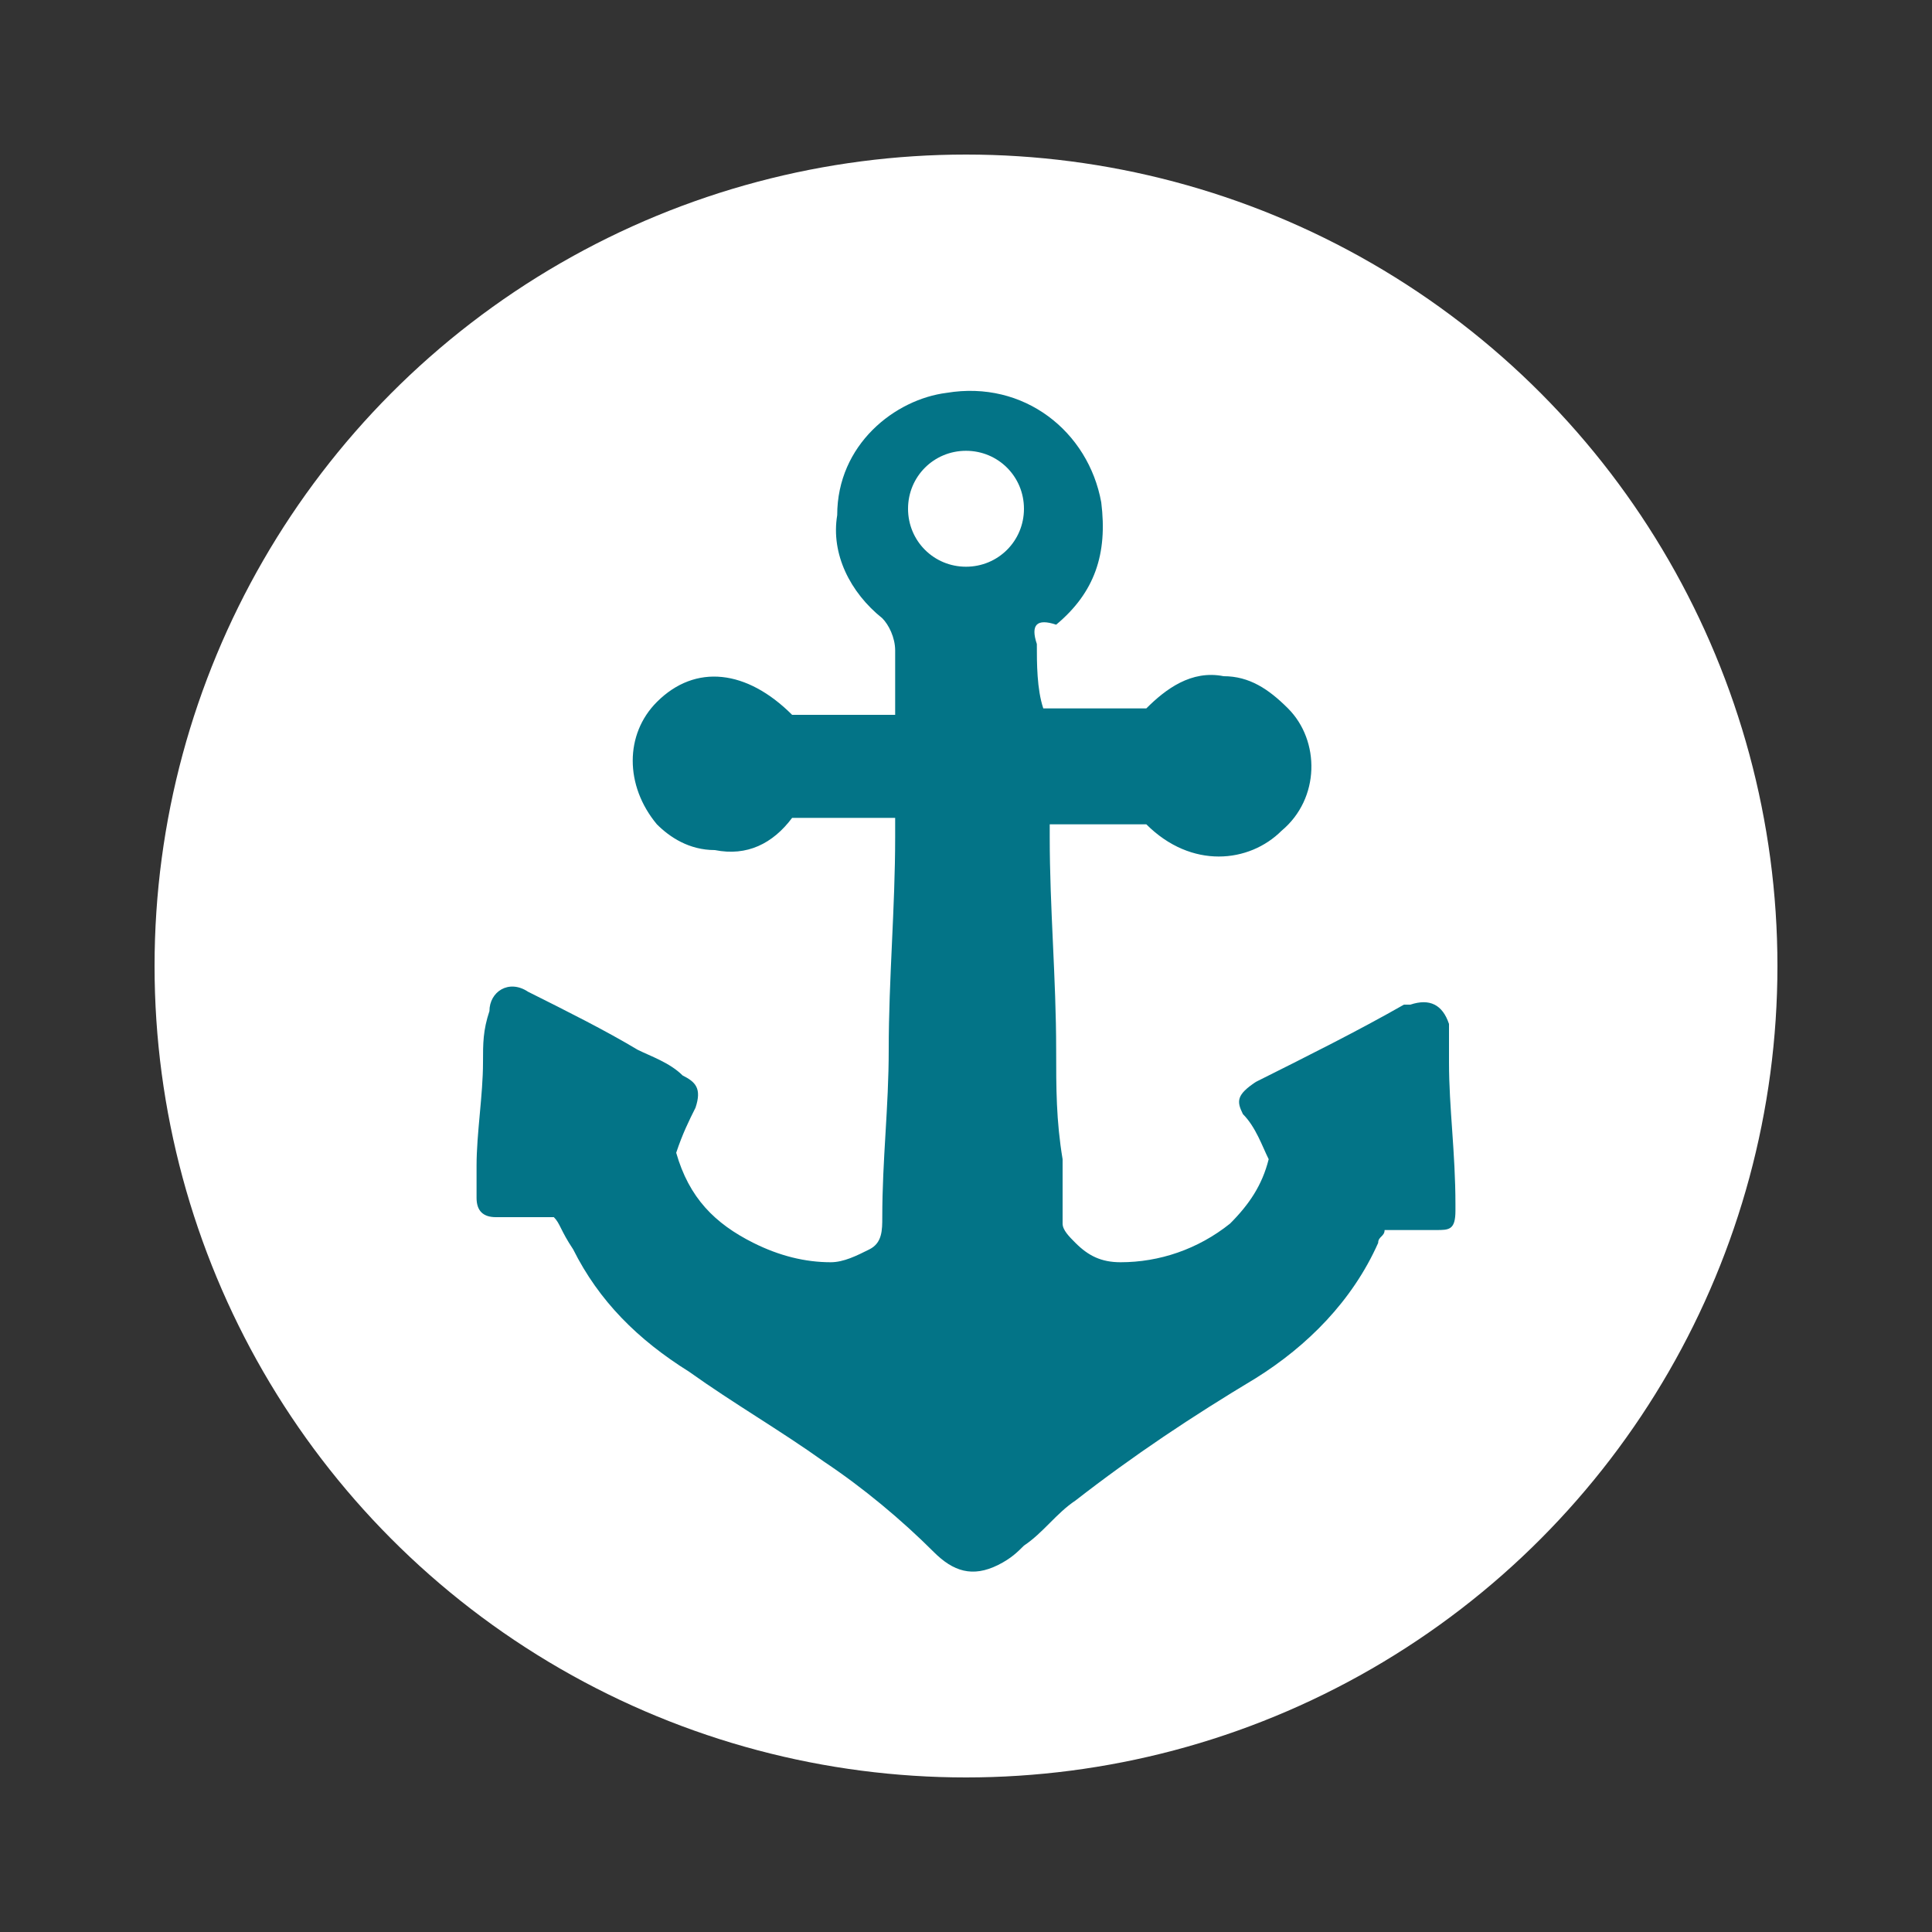
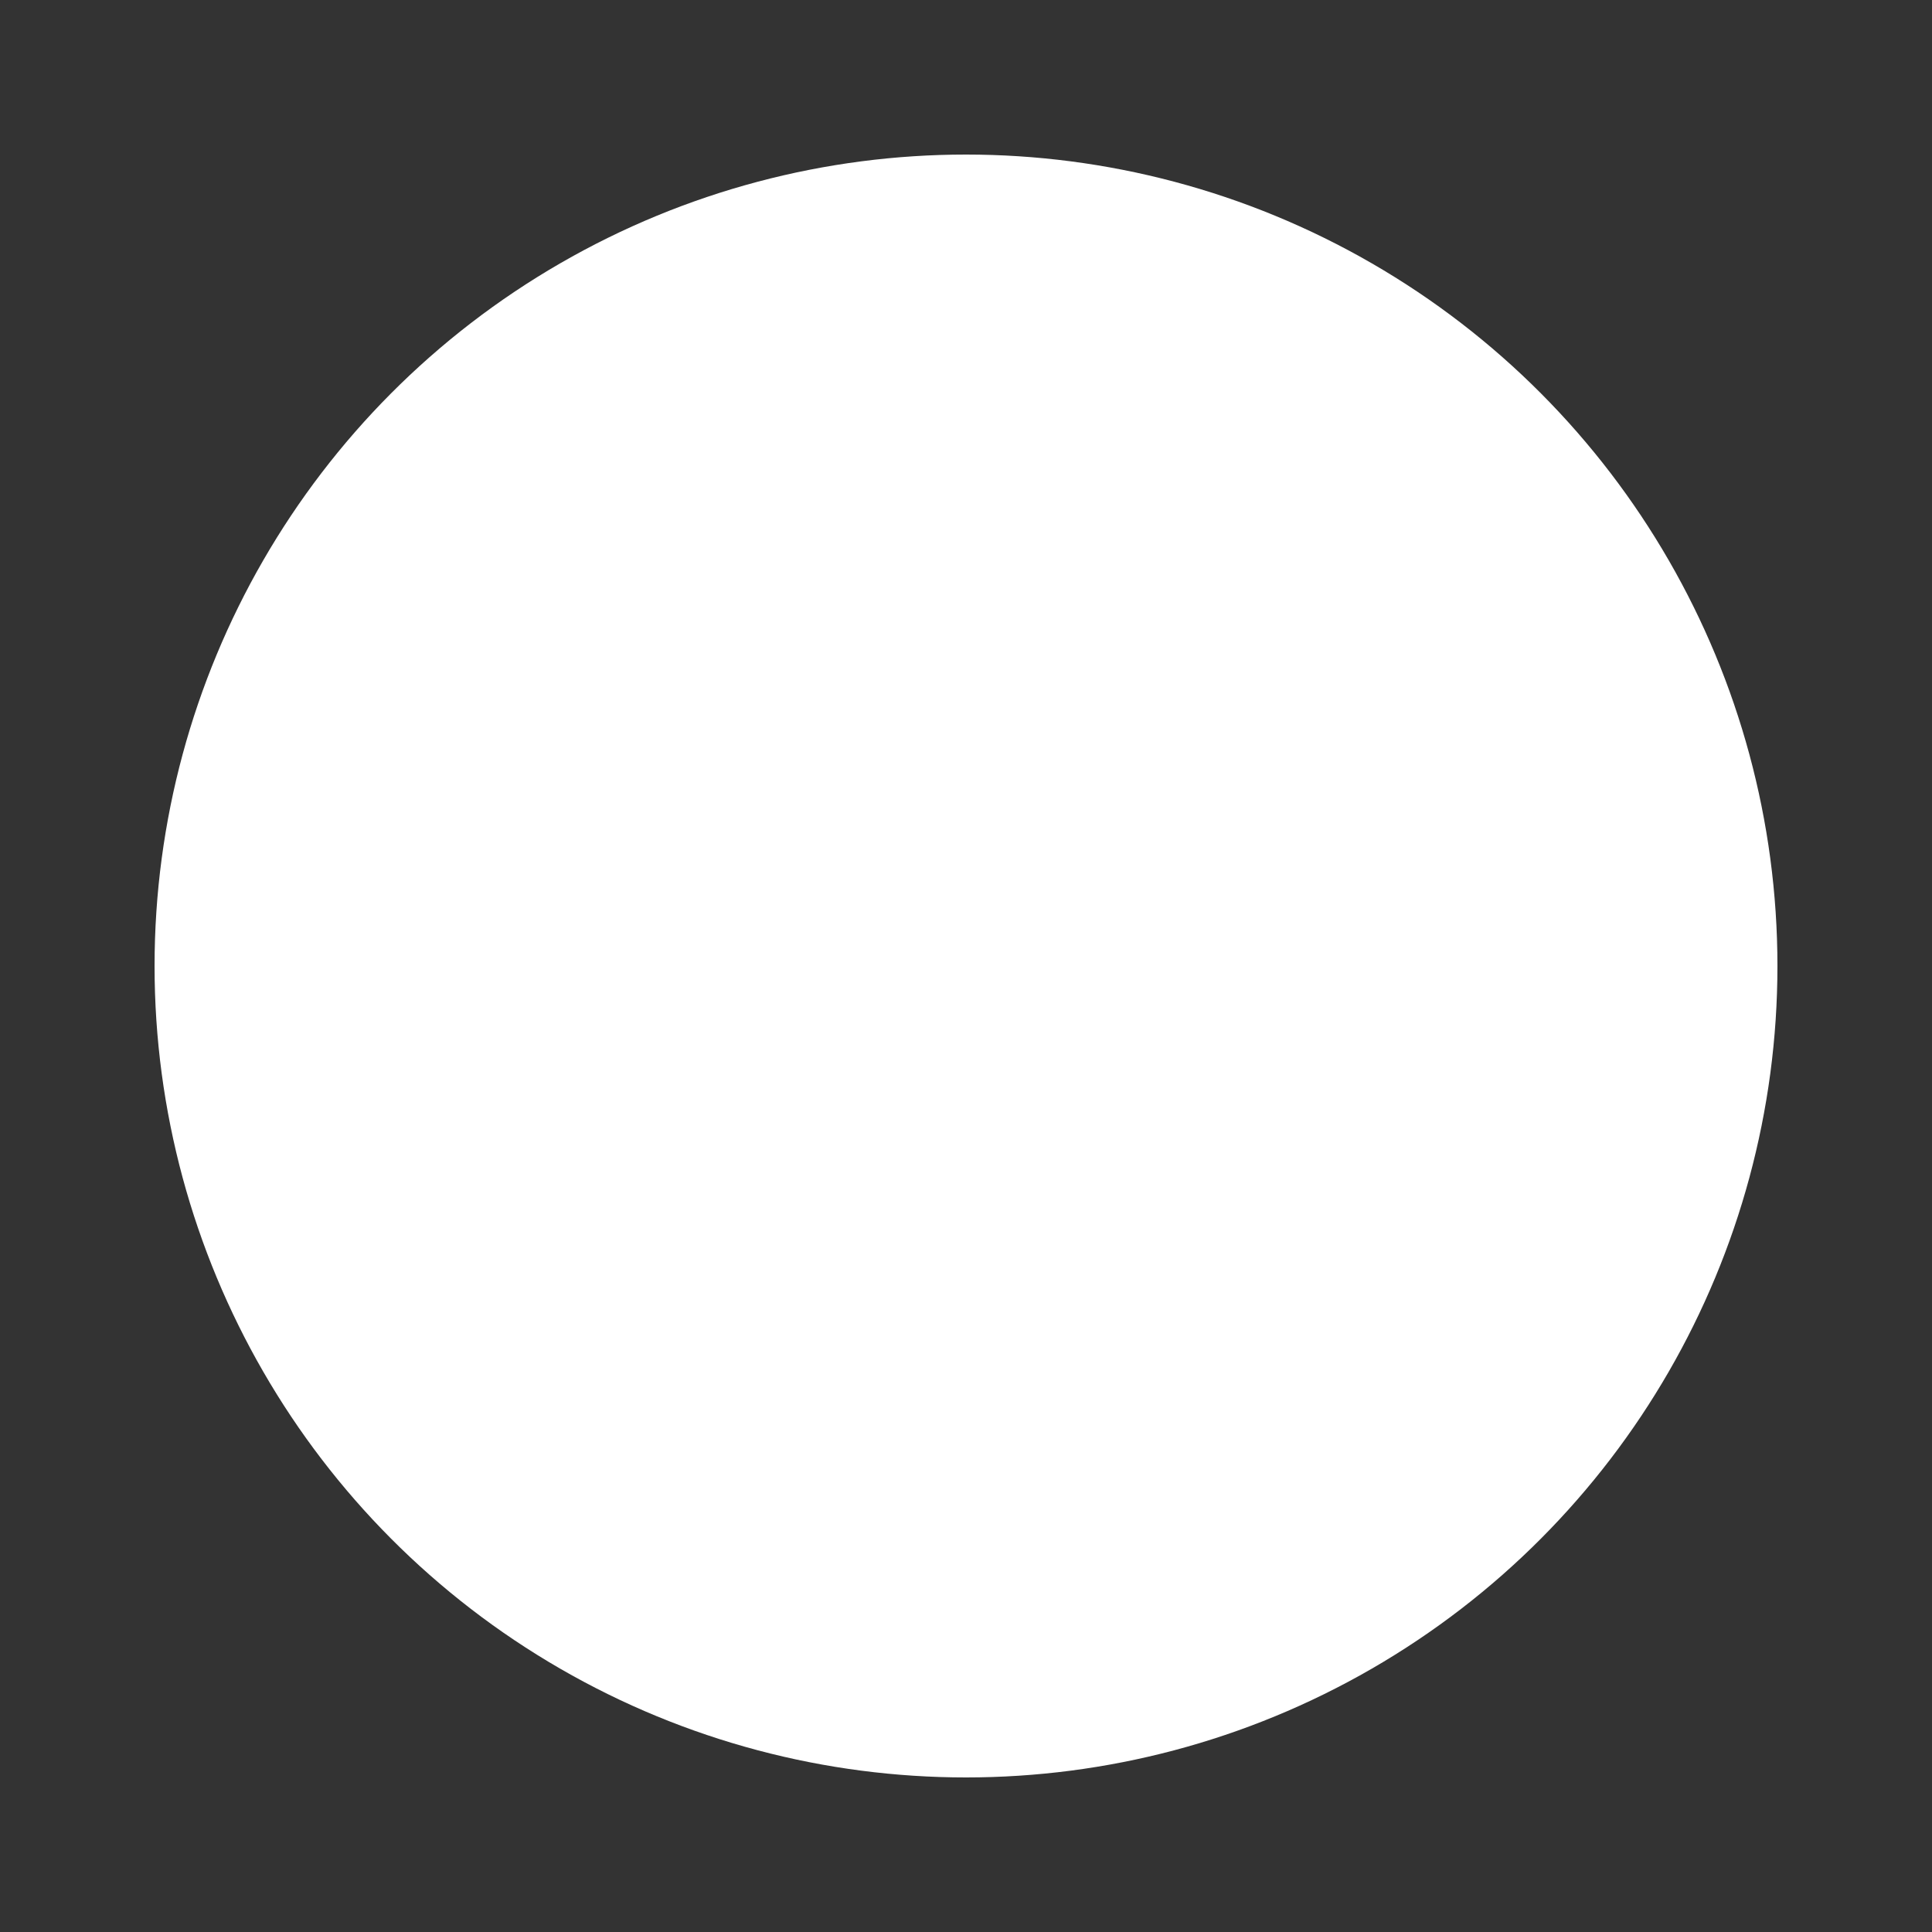
<svg xmlns="http://www.w3.org/2000/svg" version="1.1" id="Слой_1" x="0px" y="0px" viewBox="0 0 30 30" style="enable-background:new 0 0 30 30;" xml:space="preserve">
  <rect x="0" y="0" width="30" height="30" fill="#333333" stroke="none" />
  <style type="text/css"> .st0{fill:#FFFFFF;} .st1{fill:#037487;} </style>
  <g>
    <circle class="st0" cx="15" cy="15" r="12.6" />
    <g>
-       <path class="st1" d="M8.6,18.9c-0.2,0-0.5,0-0.7,0c-0.1,0-0.1,0-0.2,0c-0.2,0-0.3-0.1-0.3-0.3c0-0.2,0-0.3,0-0.5 c0-0.5,0.1-1.1,0.1-1.6c0-0.3,0-0.5,0.1-0.8c0-0.3,0.3-0.5,0.6-0.3c0.6,0.3,1.2,0.6,1.7,0.9c0.2,0.1,0.5,0.2,0.7,0.4 c0.2,0.1,0.3,0.2,0.2,0.5c-0.1,0.2-0.2,0.4-0.3,0.7c0.2,0.7,0.6,1.1,1.2,1.4c0.4,0.2,0.8,0.3,1.2,0.3c0.2,0,0.4-0.1,0.6-0.2 c0.2-0.1,0.2-0.3,0.2-0.5c0-0.9,0.1-1.7,0.1-2.6c0-1.1,0.1-2.2,0.1-3.3c0-0.1,0-0.2,0-0.3c-0.5,0-1,0-1.6,0 c-0.3,0.4-0.7,0.6-1.2,0.5c-0.4,0-0.7-0.2-0.9-0.4c-0.5-0.6-0.5-1.4,0-1.9c0.6-0.6,1.4-0.5,2.1,0.2c0.2,0,0.5,0,0.8,0s0.5,0,0.8,0 c0-0.1,0-0.1,0-0.2c0-0.3,0-0.5,0-0.8c0-0.2-0.1-0.4-0.2-0.5c-0.5-0.4-0.8-1-0.7-1.6c0-1.1,0.9-1.8,1.7-1.9 c1.2-0.2,2.2,0.6,2.4,1.7c0.1,0.8-0.1,1.4-0.7,1.9c-0.3-0.1-0.4,0-0.3,0.3c0,0.3,0,0.7,0.1,1c0.5,0,1.1,0,1.6,0 c0.3-0.3,0.7-0.6,1.2-0.5c0.4,0,0.7,0.2,1,0.5c0.5,0.5,0.5,1.4-0.1,1.9c-0.5,0.5-1.4,0.6-2.1-0.1c-0.5,0-1,0-1.5,0 c0,0.1,0,0.1,0,0.2c0,1.1,0.1,2.2,0.1,3.3c0,0.6,0,1.1,0.1,1.7c0,0.3,0,0.6,0,1c0,0.1,0.1,0.2,0.2,0.3c0.2,0.2,0.4,0.3,0.7,0.3 c0.6,0,1.2-0.2,1.7-0.6c0.3-0.3,0.5-0.6,0.6-1c-0.1-0.2-0.2-0.5-0.4-0.7c-0.1-0.2-0.1-0.3,0.2-0.5c0.8-0.4,1.6-0.8,2.3-1.2h0.1 c0.3-0.1,0.5,0,0.6,0.3c0,0.2,0,0.4,0,0.6c0,0.7,0.1,1.4,0.1,2.2c0,0,0,0,0,0.1c0,0.3-0.1,0.3-0.3,0.3c-0.2,0-0.4,0-0.6,0 c-0.1,0-0.1,0-0.2,0c0,0.1-0.1,0.1-0.1,0.2c-0.4,0.9-1.1,1.6-1.9,2.1c-1,0.6-1.9,1.2-2.8,1.9c-0.3,0.2-0.5,0.5-0.8,0.7 c-0.1,0.1-0.2,0.2-0.4,0.3c-0.4,0.2-0.7,0.1-1-0.2c-0.5-0.5-1.1-1-1.7-1.4c-0.7-0.5-1.4-0.9-2.1-1.4c-0.8-0.5-1.4-1.1-1.8-1.9 C8.7,19.1,8.7,19,8.6,18.9L8.6,18.9z M15,8.8c0.5,0,0.9-0.4,0.9-0.9S15.5,7,15,7s-0.9,0.4-0.9,0.9S14.5,8.8,15,8.8z" />
-     </g>
+       </g>
  </g>
</svg>